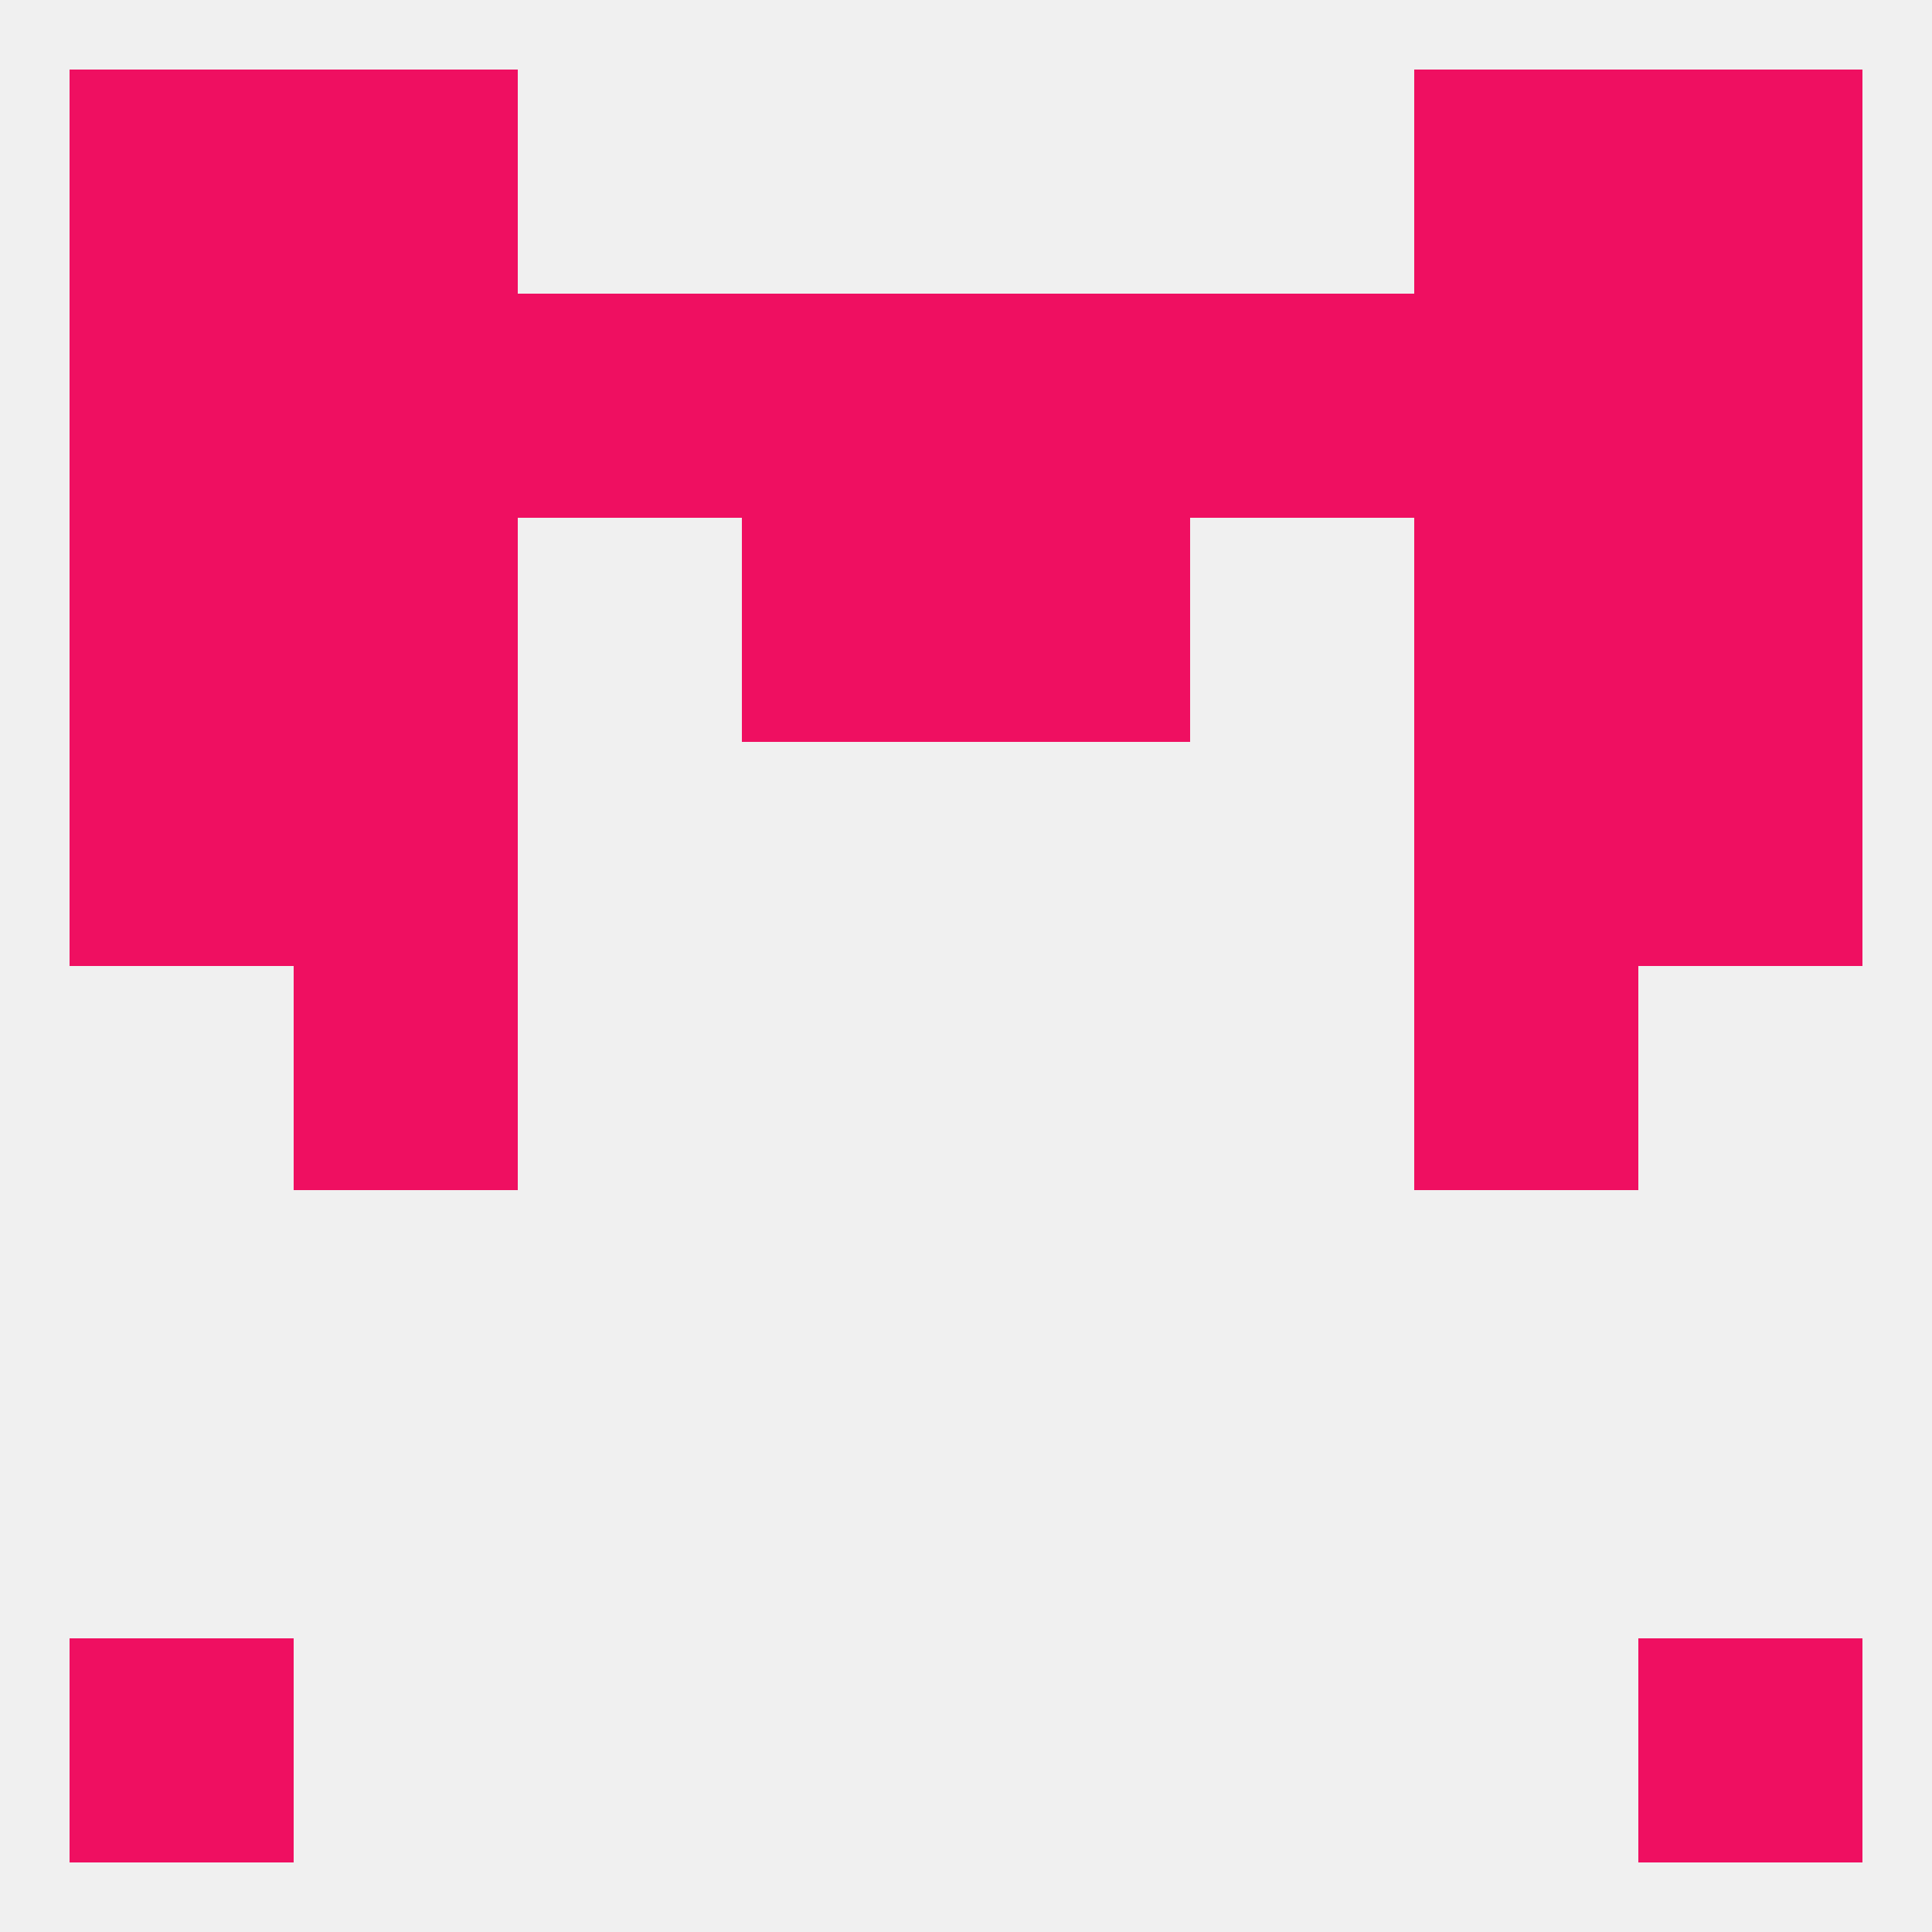
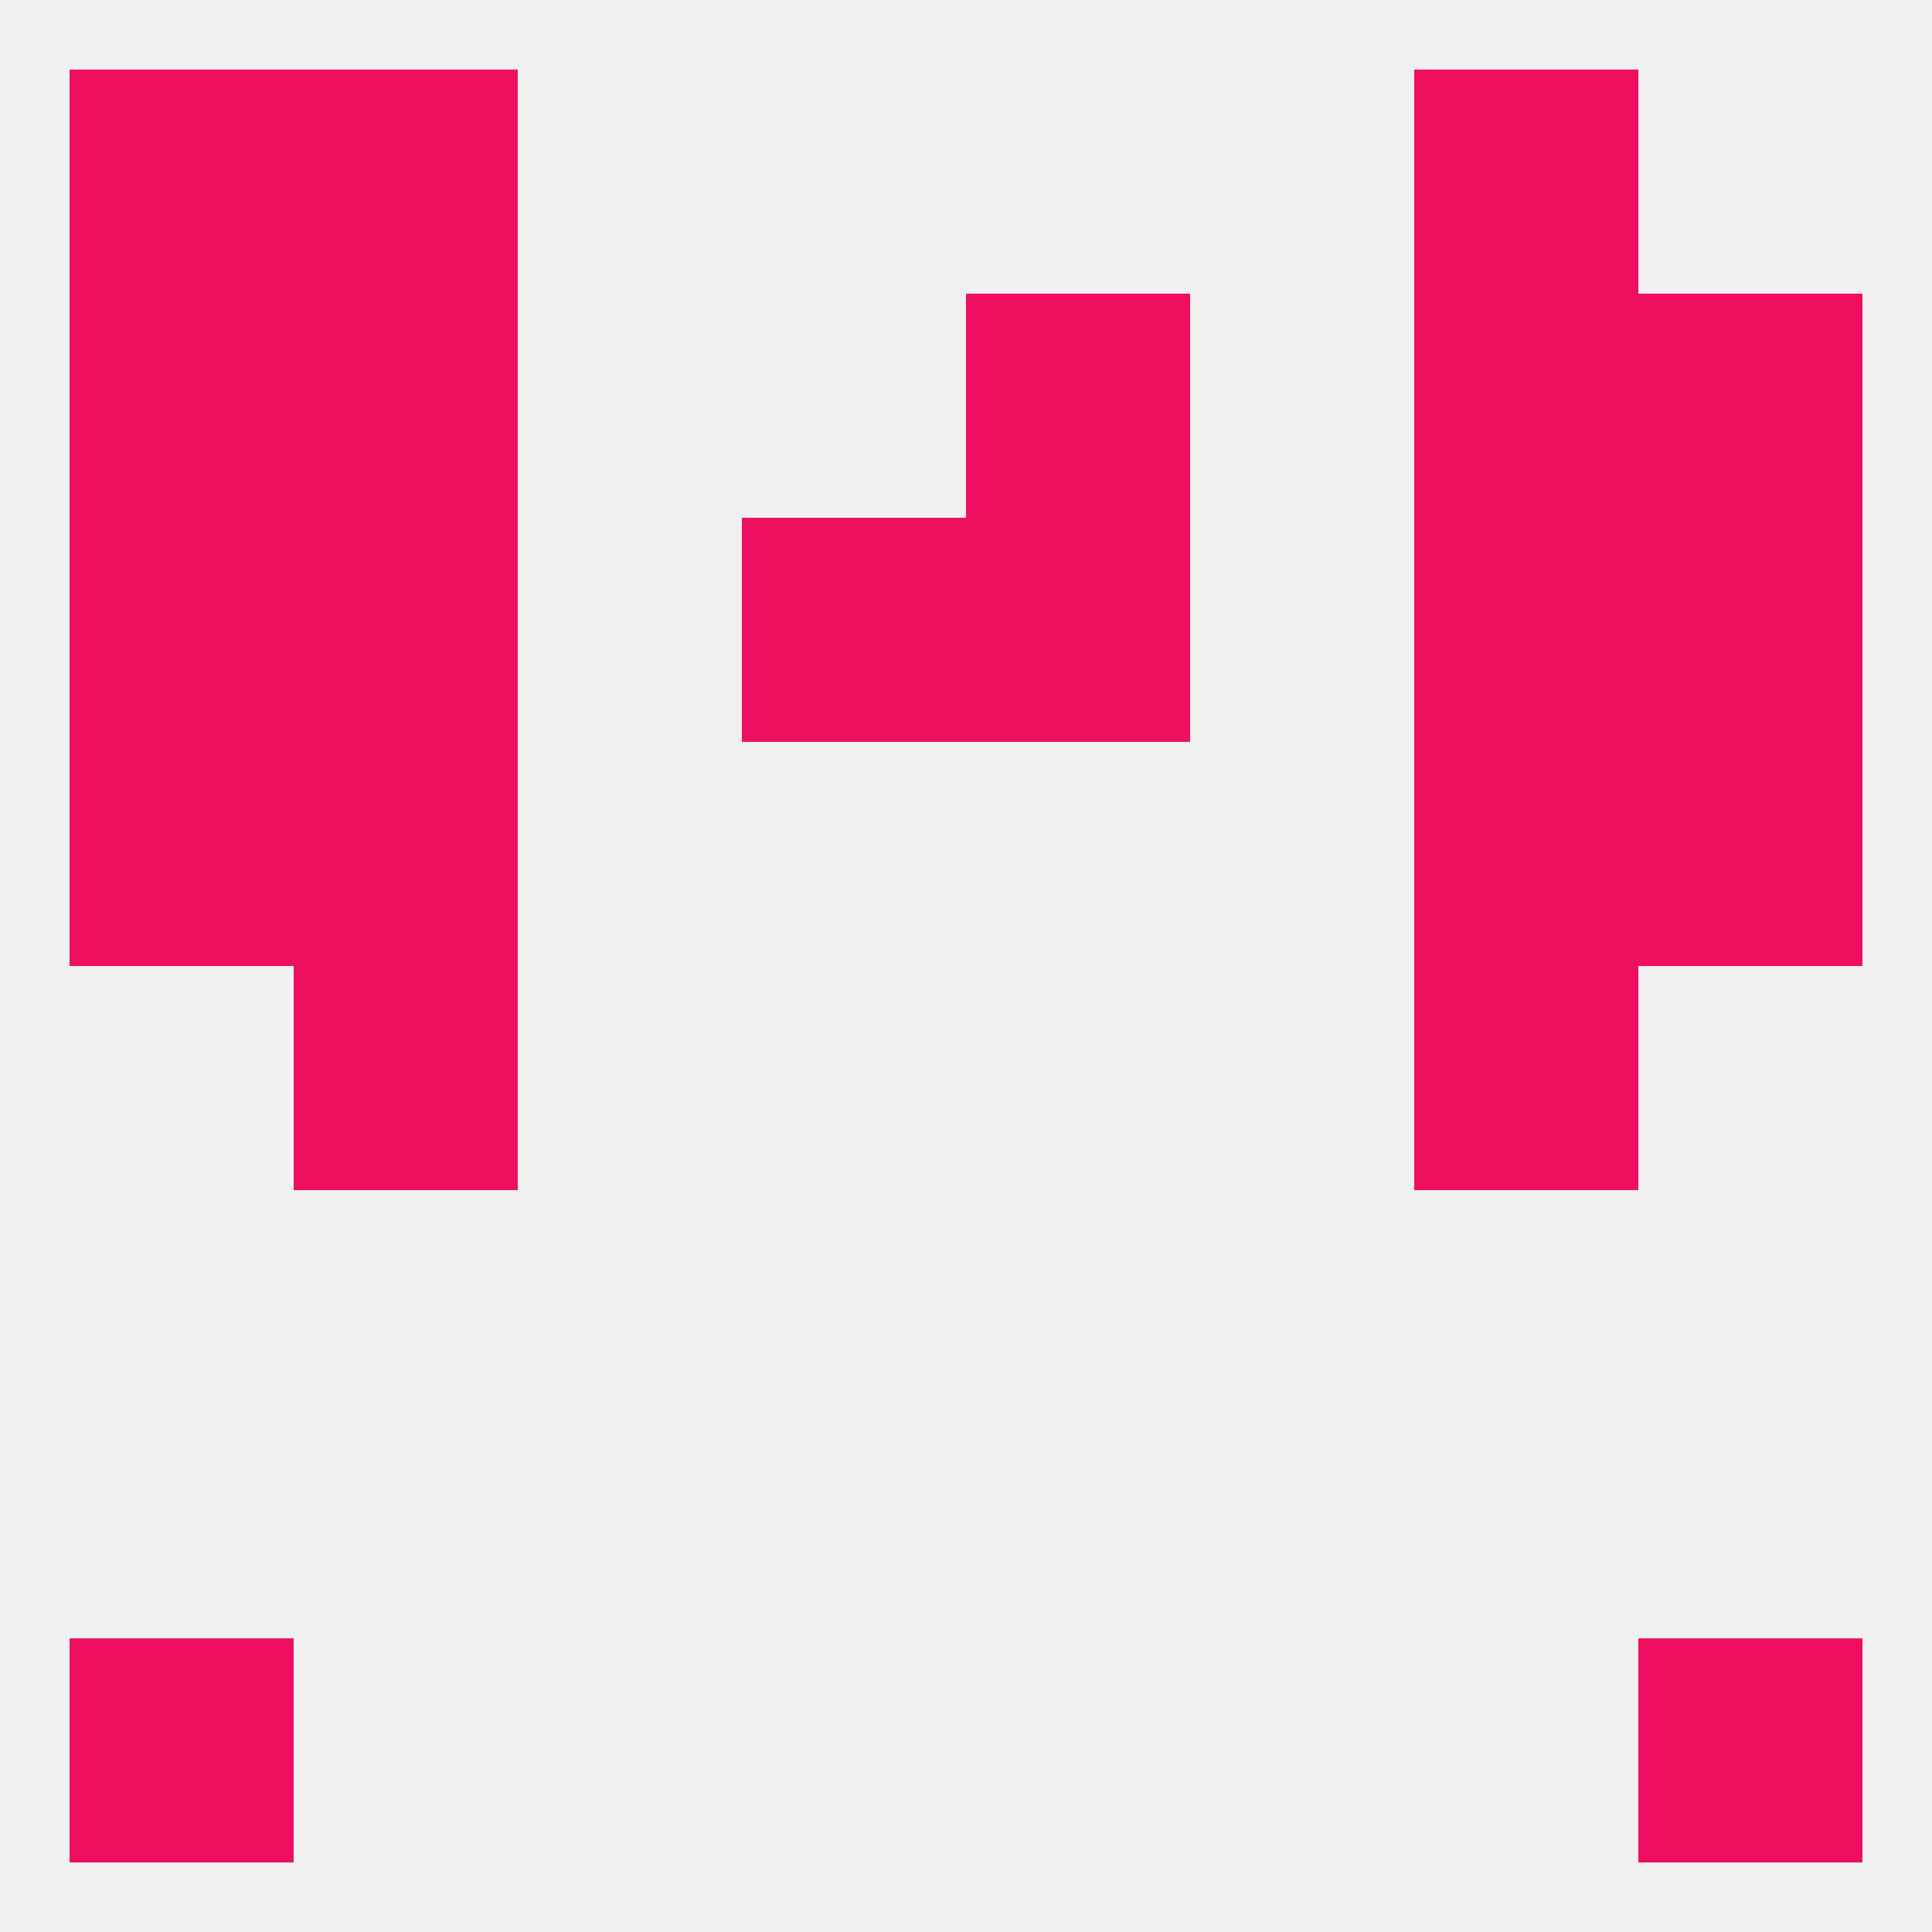
<svg xmlns="http://www.w3.org/2000/svg" version="1.1" baseprofile="full" width="250" height="250" viewBox="0 0 250 250">
  <rect width="100%" height="100%" fill="rgba(240,240,240,255)" />
  <rect x="38" y="125" width="29" height="29" fill="rgba(239,15,97,255)" />
  <rect x="183" y="125" width="29" height="29" fill="rgba(239,15,97,255)" />
  <rect x="38" y="96" width="29" height="29" fill="rgba(239,15,97,255)" />
  <rect x="183" y="96" width="29" height="29" fill="rgba(239,15,97,255)" />
  <rect x="9" y="96" width="29" height="29" fill="rgba(239,15,97,255)" />
  <rect x="212" y="96" width="29" height="29" fill="rgba(239,15,97,255)" />
  <rect x="9" y="67" width="29" height="29" fill="rgba(239,15,97,255)" />
  <rect x="212" y="67" width="29" height="29" fill="rgba(239,15,97,255)" />
  <rect x="96" y="67" width="29" height="29" fill="rgba(239,15,97,255)" />
  <rect x="125" y="67" width="29" height="29" fill="rgba(239,15,97,255)" />
  <rect x="38" y="67" width="29" height="29" fill="rgba(239,15,97,255)" />
  <rect x="183" y="67" width="29" height="29" fill="rgba(239,15,97,255)" />
-   <rect x="154" y="38" width="29" height="29" fill="rgba(239,15,97,255)" />
  <rect x="9" y="38" width="29" height="29" fill="rgba(239,15,97,255)" />
  <rect x="212" y="38" width="29" height="29" fill="rgba(239,15,97,255)" />
  <rect x="38" y="38" width="29" height="29" fill="rgba(239,15,97,255)" />
  <rect x="183" y="38" width="29" height="29" fill="rgba(239,15,97,255)" />
-   <rect x="96" y="38" width="29" height="29" fill="rgba(239,15,97,255)" />
  <rect x="125" y="38" width="29" height="29" fill="rgba(239,15,97,255)" />
-   <rect x="67" y="38" width="29" height="29" fill="rgba(239,15,97,255)" />
  <rect x="38" y="9" width="29" height="29" fill="rgba(239,15,97,255)" />
  <rect x="183" y="9" width="29" height="29" fill="rgba(239,15,97,255)" />
  <rect x="9" y="9" width="29" height="29" fill="rgba(239,15,97,255)" />
-   <rect x="212" y="9" width="29" height="29" fill="rgba(239,15,97,255)" />
  <rect x="9" y="212" width="29" height="29" fill="rgba(239,15,97,255)" />
  <rect x="212" y="212" width="29" height="29" fill="rgba(239,15,97,255)" />
</svg>